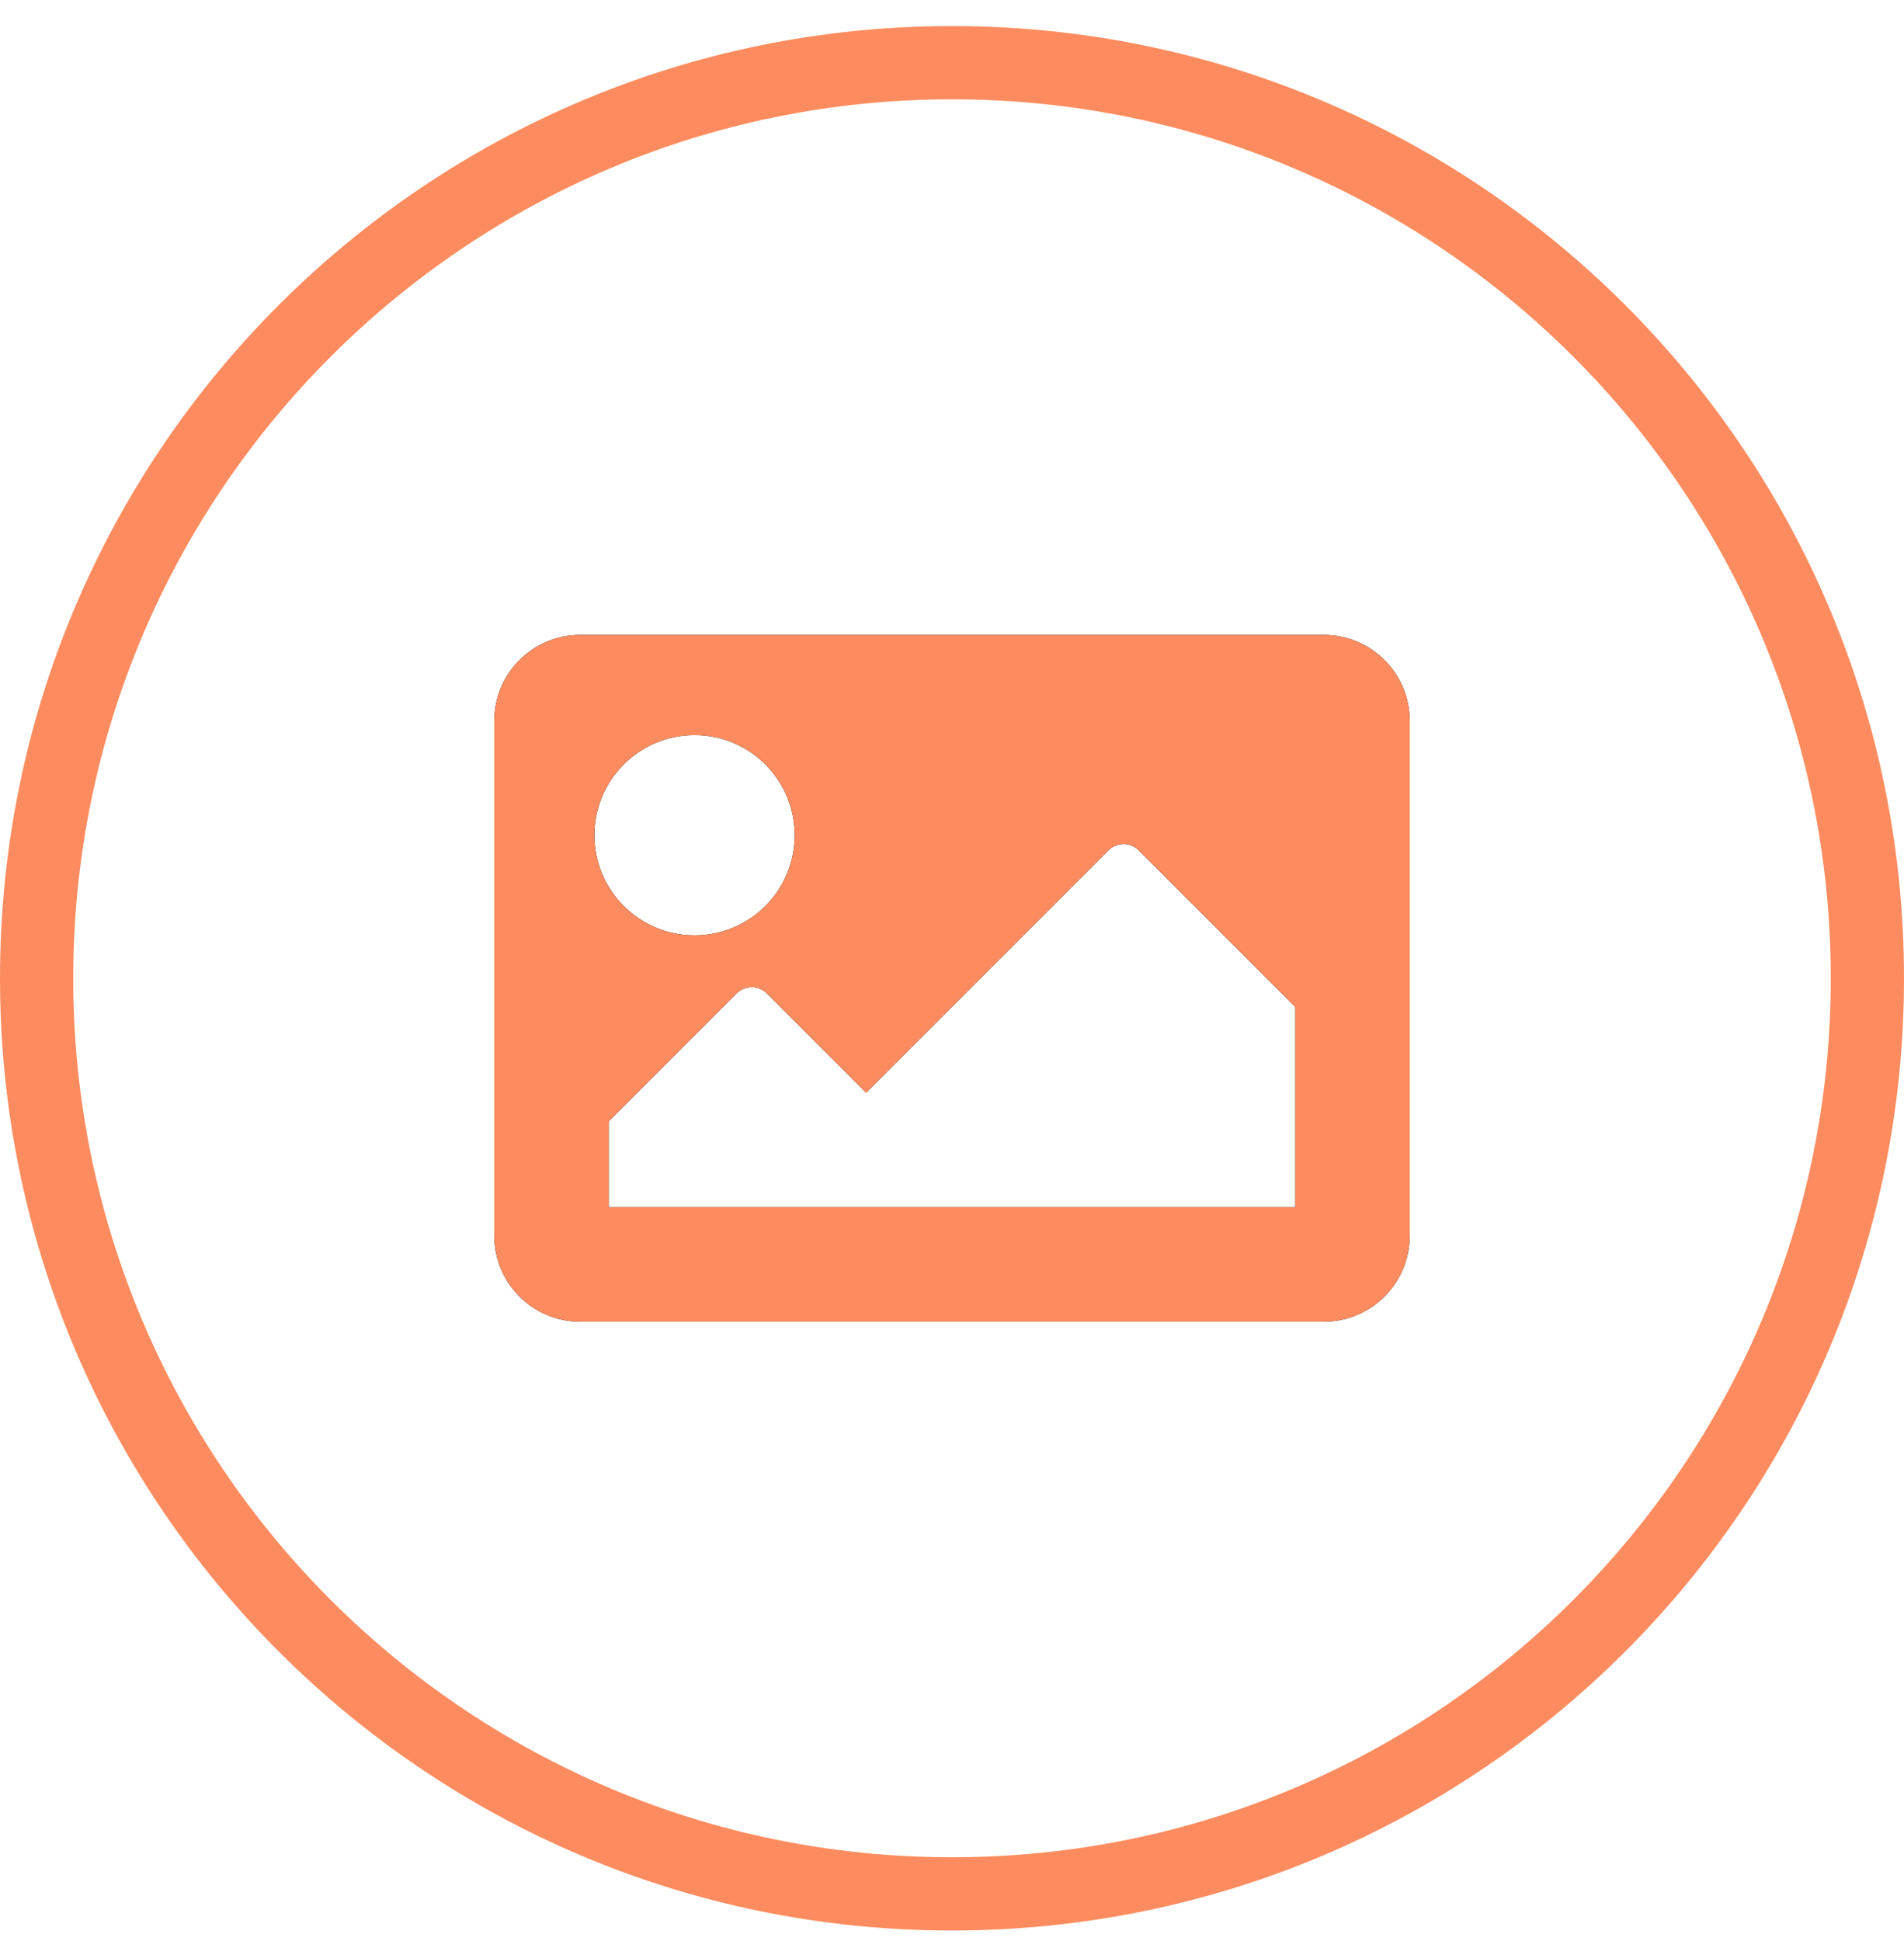
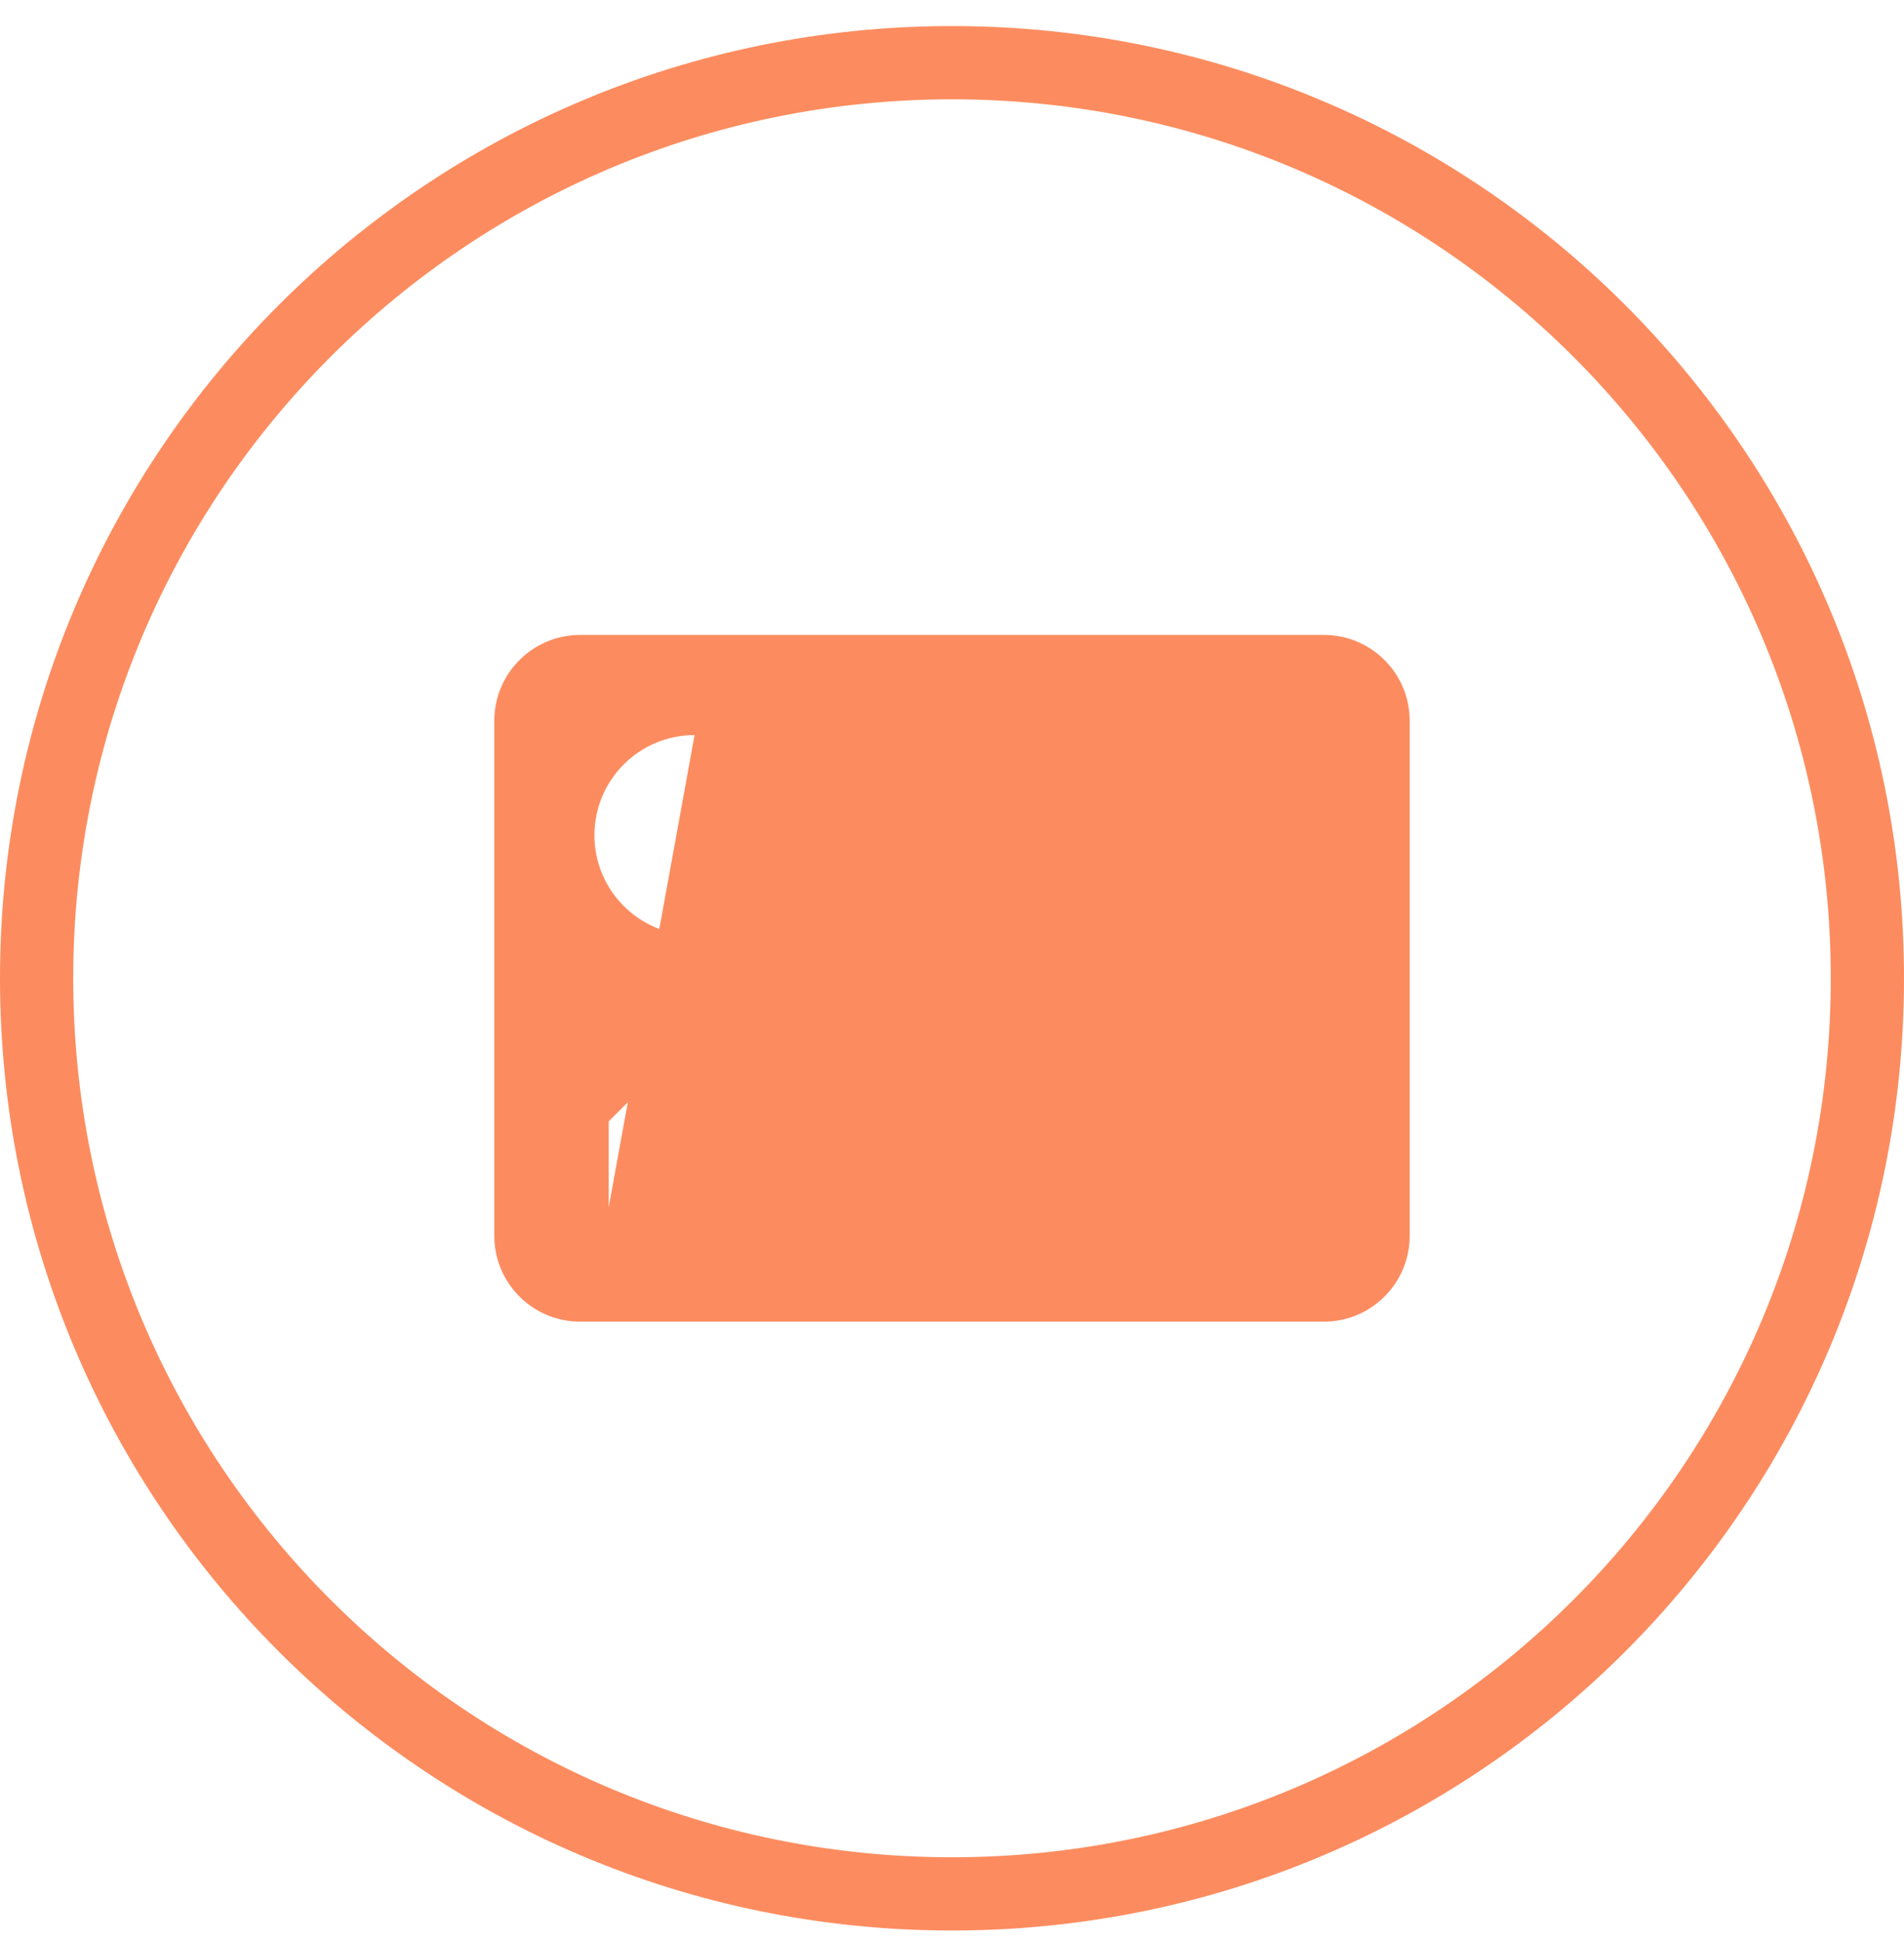
<svg xmlns="http://www.w3.org/2000/svg" width="52" height="53" viewBox="0 0 52 53" fill="none">
  <path fill-rule="evenodd" clip-rule="evenodd" d="M26 50.712C39.255 50.712 50 39.967 50 26.712C50 13.457 39.255 2.712 26 2.712C12.745 2.712 2 13.457 2 26.712C2 39.967 12.745 50.712 26 50.712ZM26 52.712C40.359 52.712 52 41.071 52 26.712C52 12.352 40.359 0.712 26 0.712C11.641 0.712 0 12.352 0 26.712C0 41.071 11.641 52.712 26 52.712Z" fill="url(#paint0_linear_27_162)" />
-   <path d="M36.156 36.087H15.844C14.549 36.087 13.5 35.038 13.5 33.743V19.681C13.5 18.386 14.549 17.337 15.844 17.337H36.156C37.451 17.337 38.5 18.386 38.5 19.681V33.743C38.5 35.038 37.451 36.087 36.156 36.087ZM18.969 20.071C17.459 20.071 16.234 21.296 16.234 22.806C16.234 24.316 17.459 25.54 18.969 25.54C20.479 25.54 21.703 24.316 21.703 22.806C21.703 21.296 20.479 20.071 18.969 20.071ZM16.625 32.962H35.375V27.493L31.102 23.22C30.873 22.991 30.502 22.991 30.273 23.22L23.656 29.837L20.946 27.126C20.717 26.897 20.346 26.897 20.117 27.126L16.625 30.618V32.962Z" fill="black" />
-   <path d="M36.156 36.087H15.844C14.549 36.087 13.5 35.038 13.5 33.743V19.681C13.5 18.386 14.549 17.337 15.844 17.337H36.156C37.451 17.337 38.5 18.386 38.5 19.681V33.743C38.5 35.038 37.451 36.087 36.156 36.087ZM18.969 20.071C17.459 20.071 16.234 21.296 16.234 22.806C16.234 24.316 17.459 25.54 18.969 25.54C20.479 25.54 21.703 24.316 21.703 22.806C21.703 21.296 20.479 20.071 18.969 20.071ZM16.625 32.962H35.375V27.493L31.102 23.22C30.873 22.991 30.502 22.991 30.273 23.22L23.656 29.837L20.946 27.126C20.717 26.897 20.346 26.897 20.117 27.126L16.625 30.618V32.962Z" fill="url(#paint1_linear_27_162)" />
+   <path d="M36.156 36.087H15.844C14.549 36.087 13.5 35.038 13.5 33.743V19.681C13.5 18.386 14.549 17.337 15.844 17.337H36.156C37.451 17.337 38.5 18.386 38.5 19.681V33.743C38.5 35.038 37.451 36.087 36.156 36.087ZM18.969 20.071C17.459 20.071 16.234 21.296 16.234 22.806C16.234 24.316 17.459 25.54 18.969 25.54C20.479 25.54 21.703 24.316 21.703 22.806C21.703 21.296 20.479 20.071 18.969 20.071ZH35.375V27.493L31.102 23.22C30.873 22.991 30.502 22.991 30.273 23.22L23.656 29.837L20.946 27.126C20.717 26.897 20.346 26.897 20.117 27.126L16.625 30.618V32.962Z" fill="url(#paint1_linear_27_162)" />
  <defs>
    <linearGradient id="paint0_linear_27_162" x1="26" y1="0.712" x2="26" y2="52.712" gradientUnits="userSpaceOnUse">
      <stop stop-color="#FC8C5F" />
      <stop offset="1" stop-color="#FC8C5F" />
    </linearGradient>
    <linearGradient id="paint1_linear_27_162" x1="13.5" y1="26.712" x2="38.5" y2="26.712" gradientUnits="userSpaceOnUse">
      <stop stop-color="#FC8C5F" />
      <stop offset="1" stop-color="#FC8C5F" />
    </linearGradient>
  </defs>
</svg>